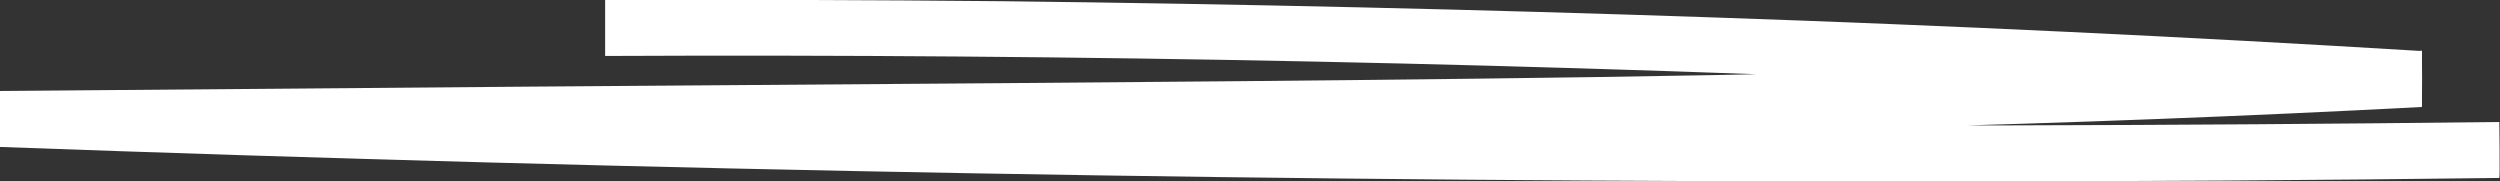
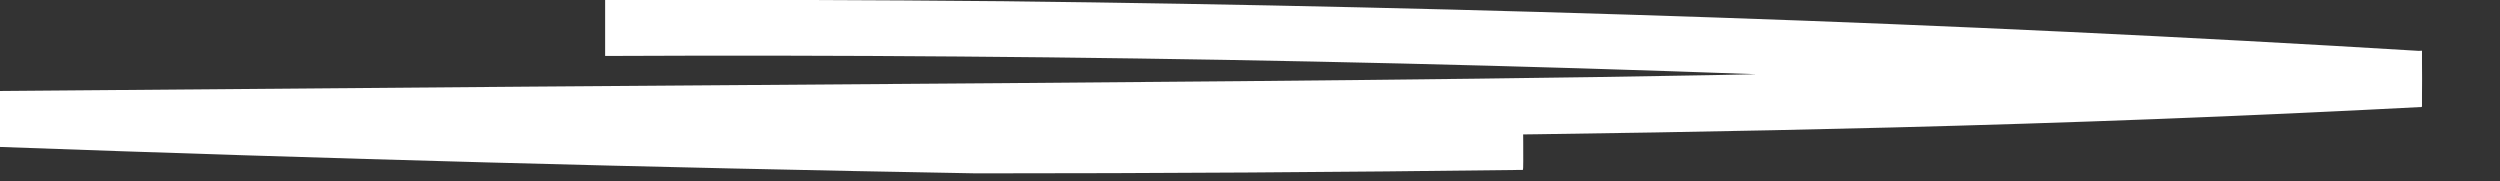
<svg xmlns="http://www.w3.org/2000/svg" viewBox="0 0 223.38 16.21">
  <rect x="0" y="0" width="223.38" height="16.21" fill="#333333" stroke="none" />
  <defs>
    <style>.cls-1{fill:#fff;}</style>
  </defs>
  <g id="Layer_2" data-name="Layer 2">
    <g id="Layer_1-2" data-name="Layer 1">
-       <path class="cls-1" d="M54.07,5q31.64-.15,63.27.5t63.49,2.12q17.8.82,35.58,1.91v-5c-28.14,1.53-56.32,2.16-84.5,2.5s-56.35.49-84.52.71L0,8.13s-.06,5,0,5q43.61,1.59,87.22,2.36t87.24.72q24.44,0,48.86-.31c.06,0,0-5,0-5q-43.62.51-87.24.19T48.87,9.65Q24.45,9,0,8.13v5l84.5-.65c28.18-.21,56.36-.37,84.54-1.09,15.78-.4,31.57-1,47.34-1.83.05,0,.05-5,0-5q-31.57-1.92-63.21-3T89.69.11Q71.88-.06,54.07,0s0,5,0,5Z" />
+       <path class="cls-1" d="M54.07,5q31.64-.15,63.27.5t63.49,2.12q17.8.82,35.58,1.91v-5c-28.14,1.53-56.32,2.16-84.5,2.5s-56.35.49-84.52.71L0,8.13s-.06,5,0,5q43.61,1.59,87.22,2.36q24.44,0,48.86-.31c.06,0,0-5,0-5q-43.62.51-87.24.19T48.87,9.65Q24.45,9,0,8.13v5l84.5-.65c28.18-.21,56.36-.37,84.54-1.09,15.78-.4,31.57-1,47.34-1.83.05,0,.05-5,0-5q-31.57-1.92-63.21-3T89.69.11Q71.88-.06,54.07,0s0,5,0,5Z" />
    </g>
  </g>
</svg>